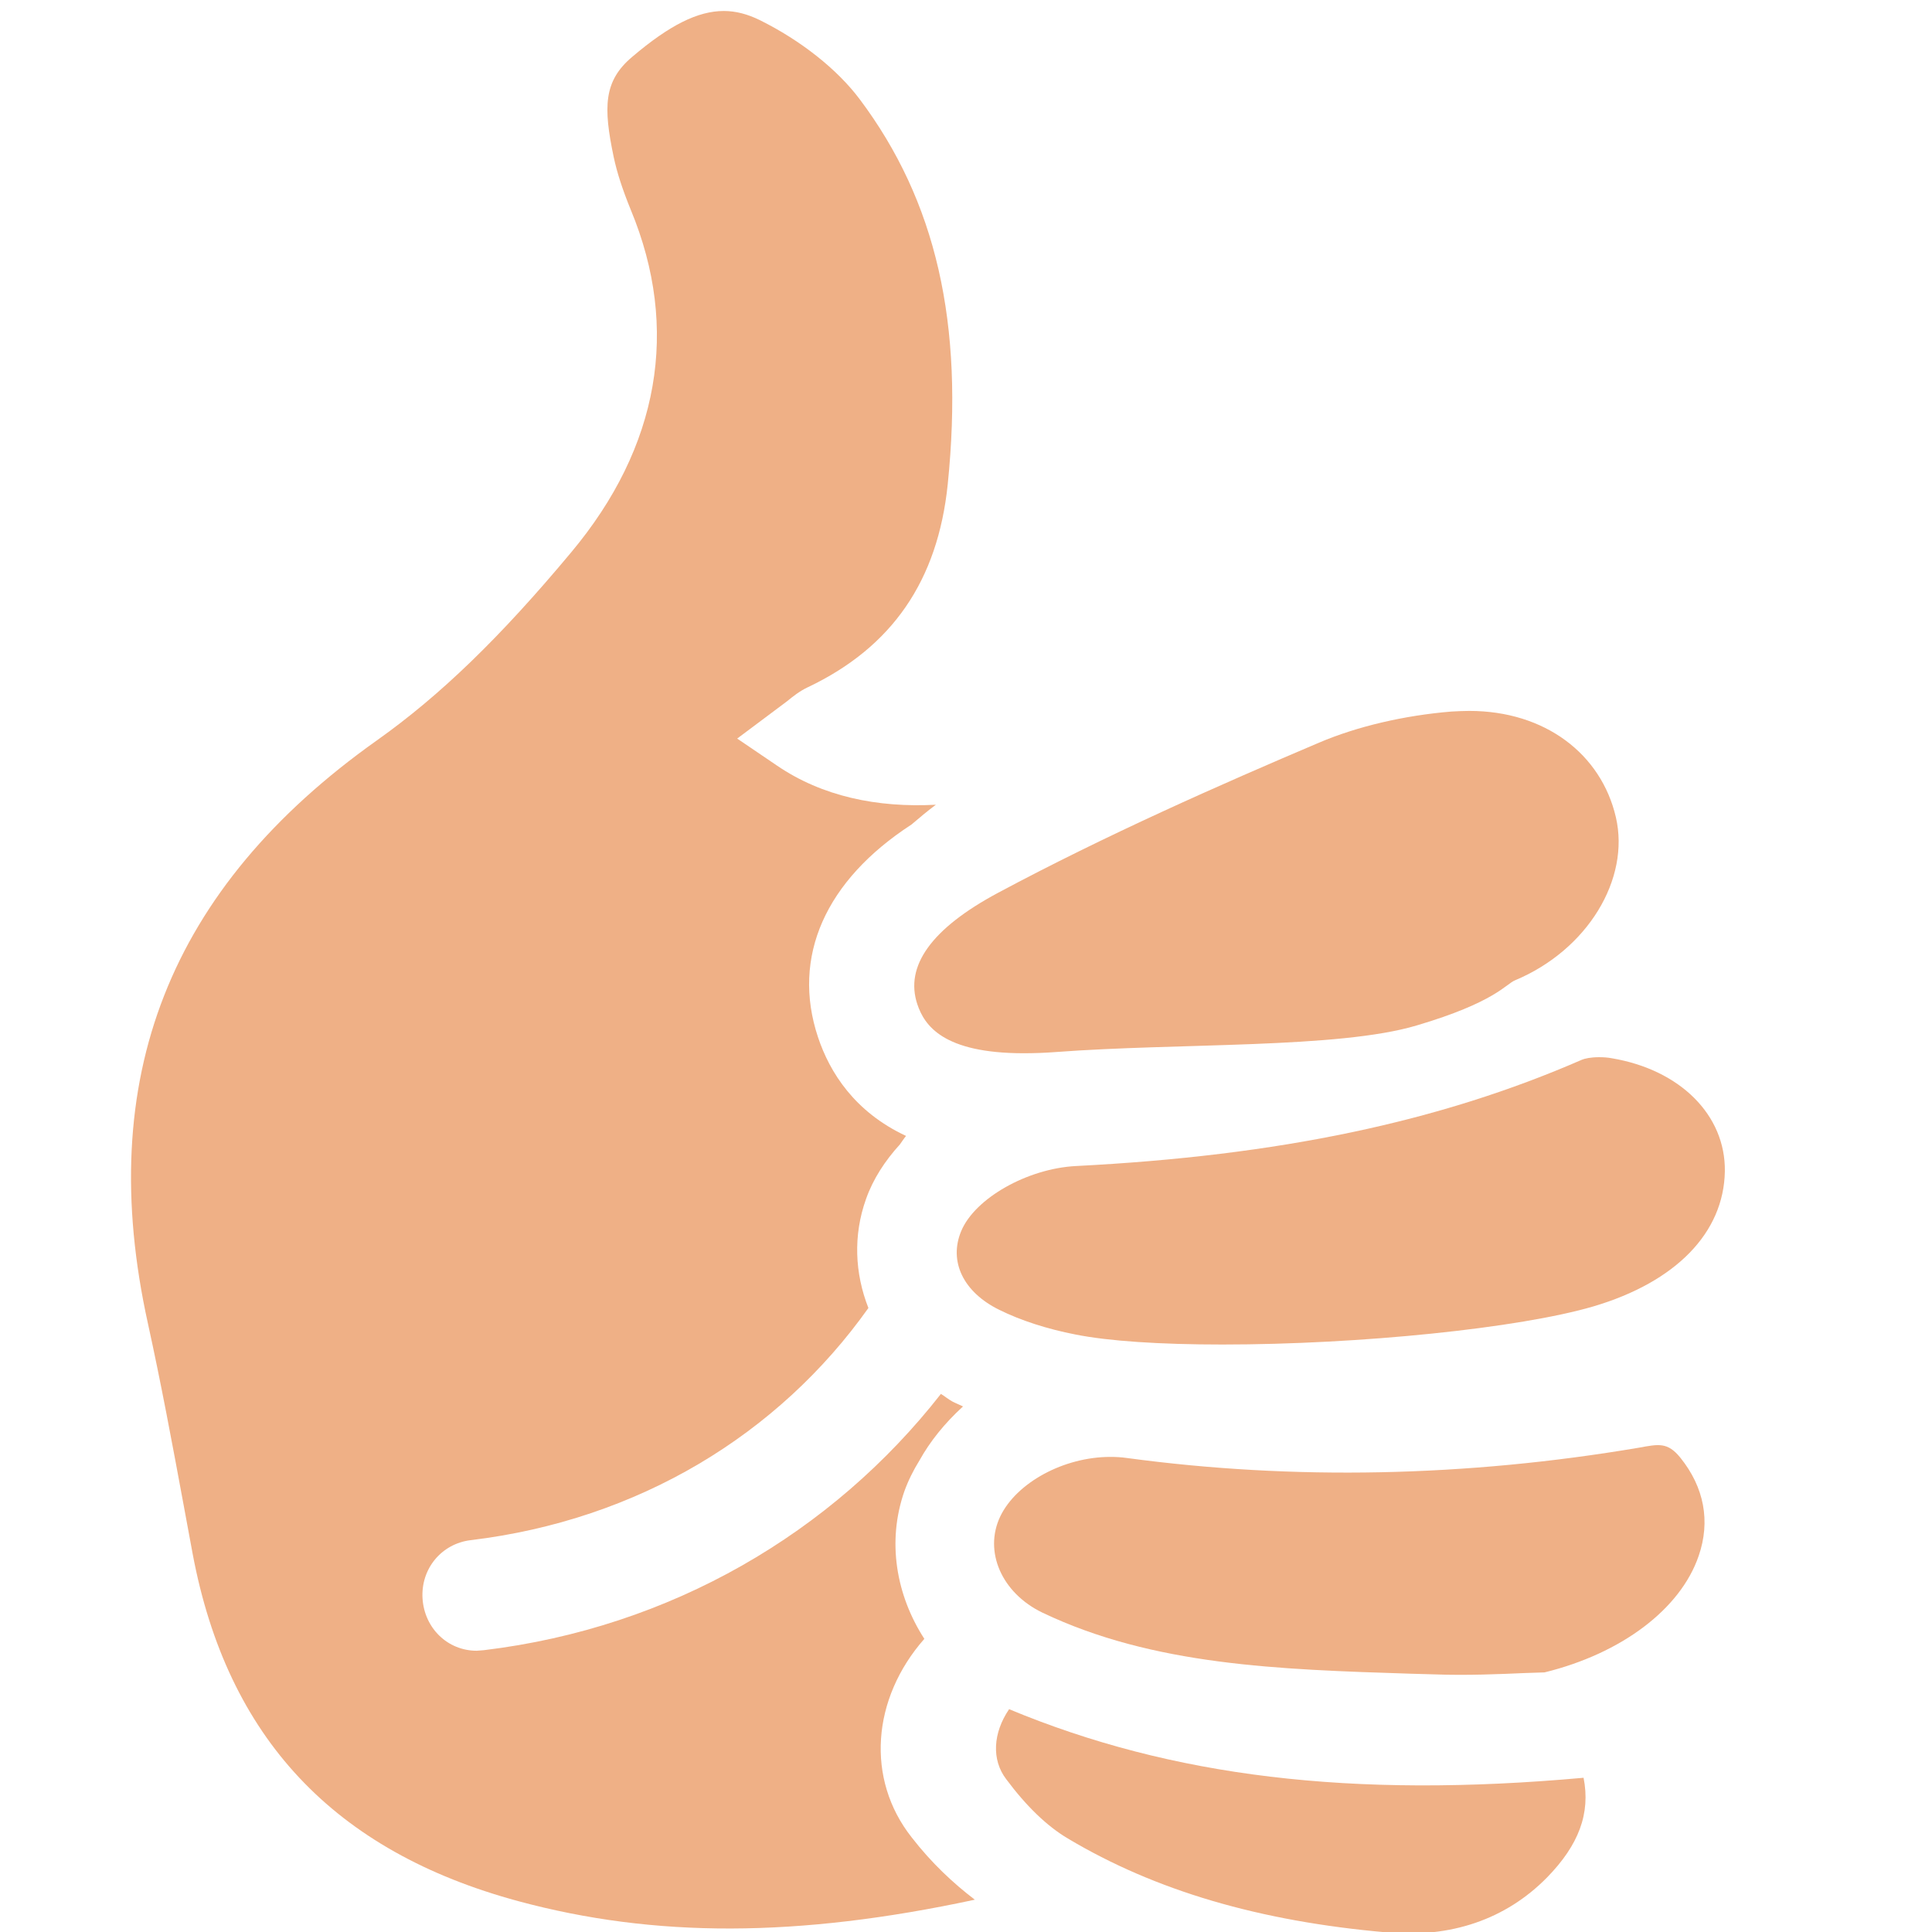
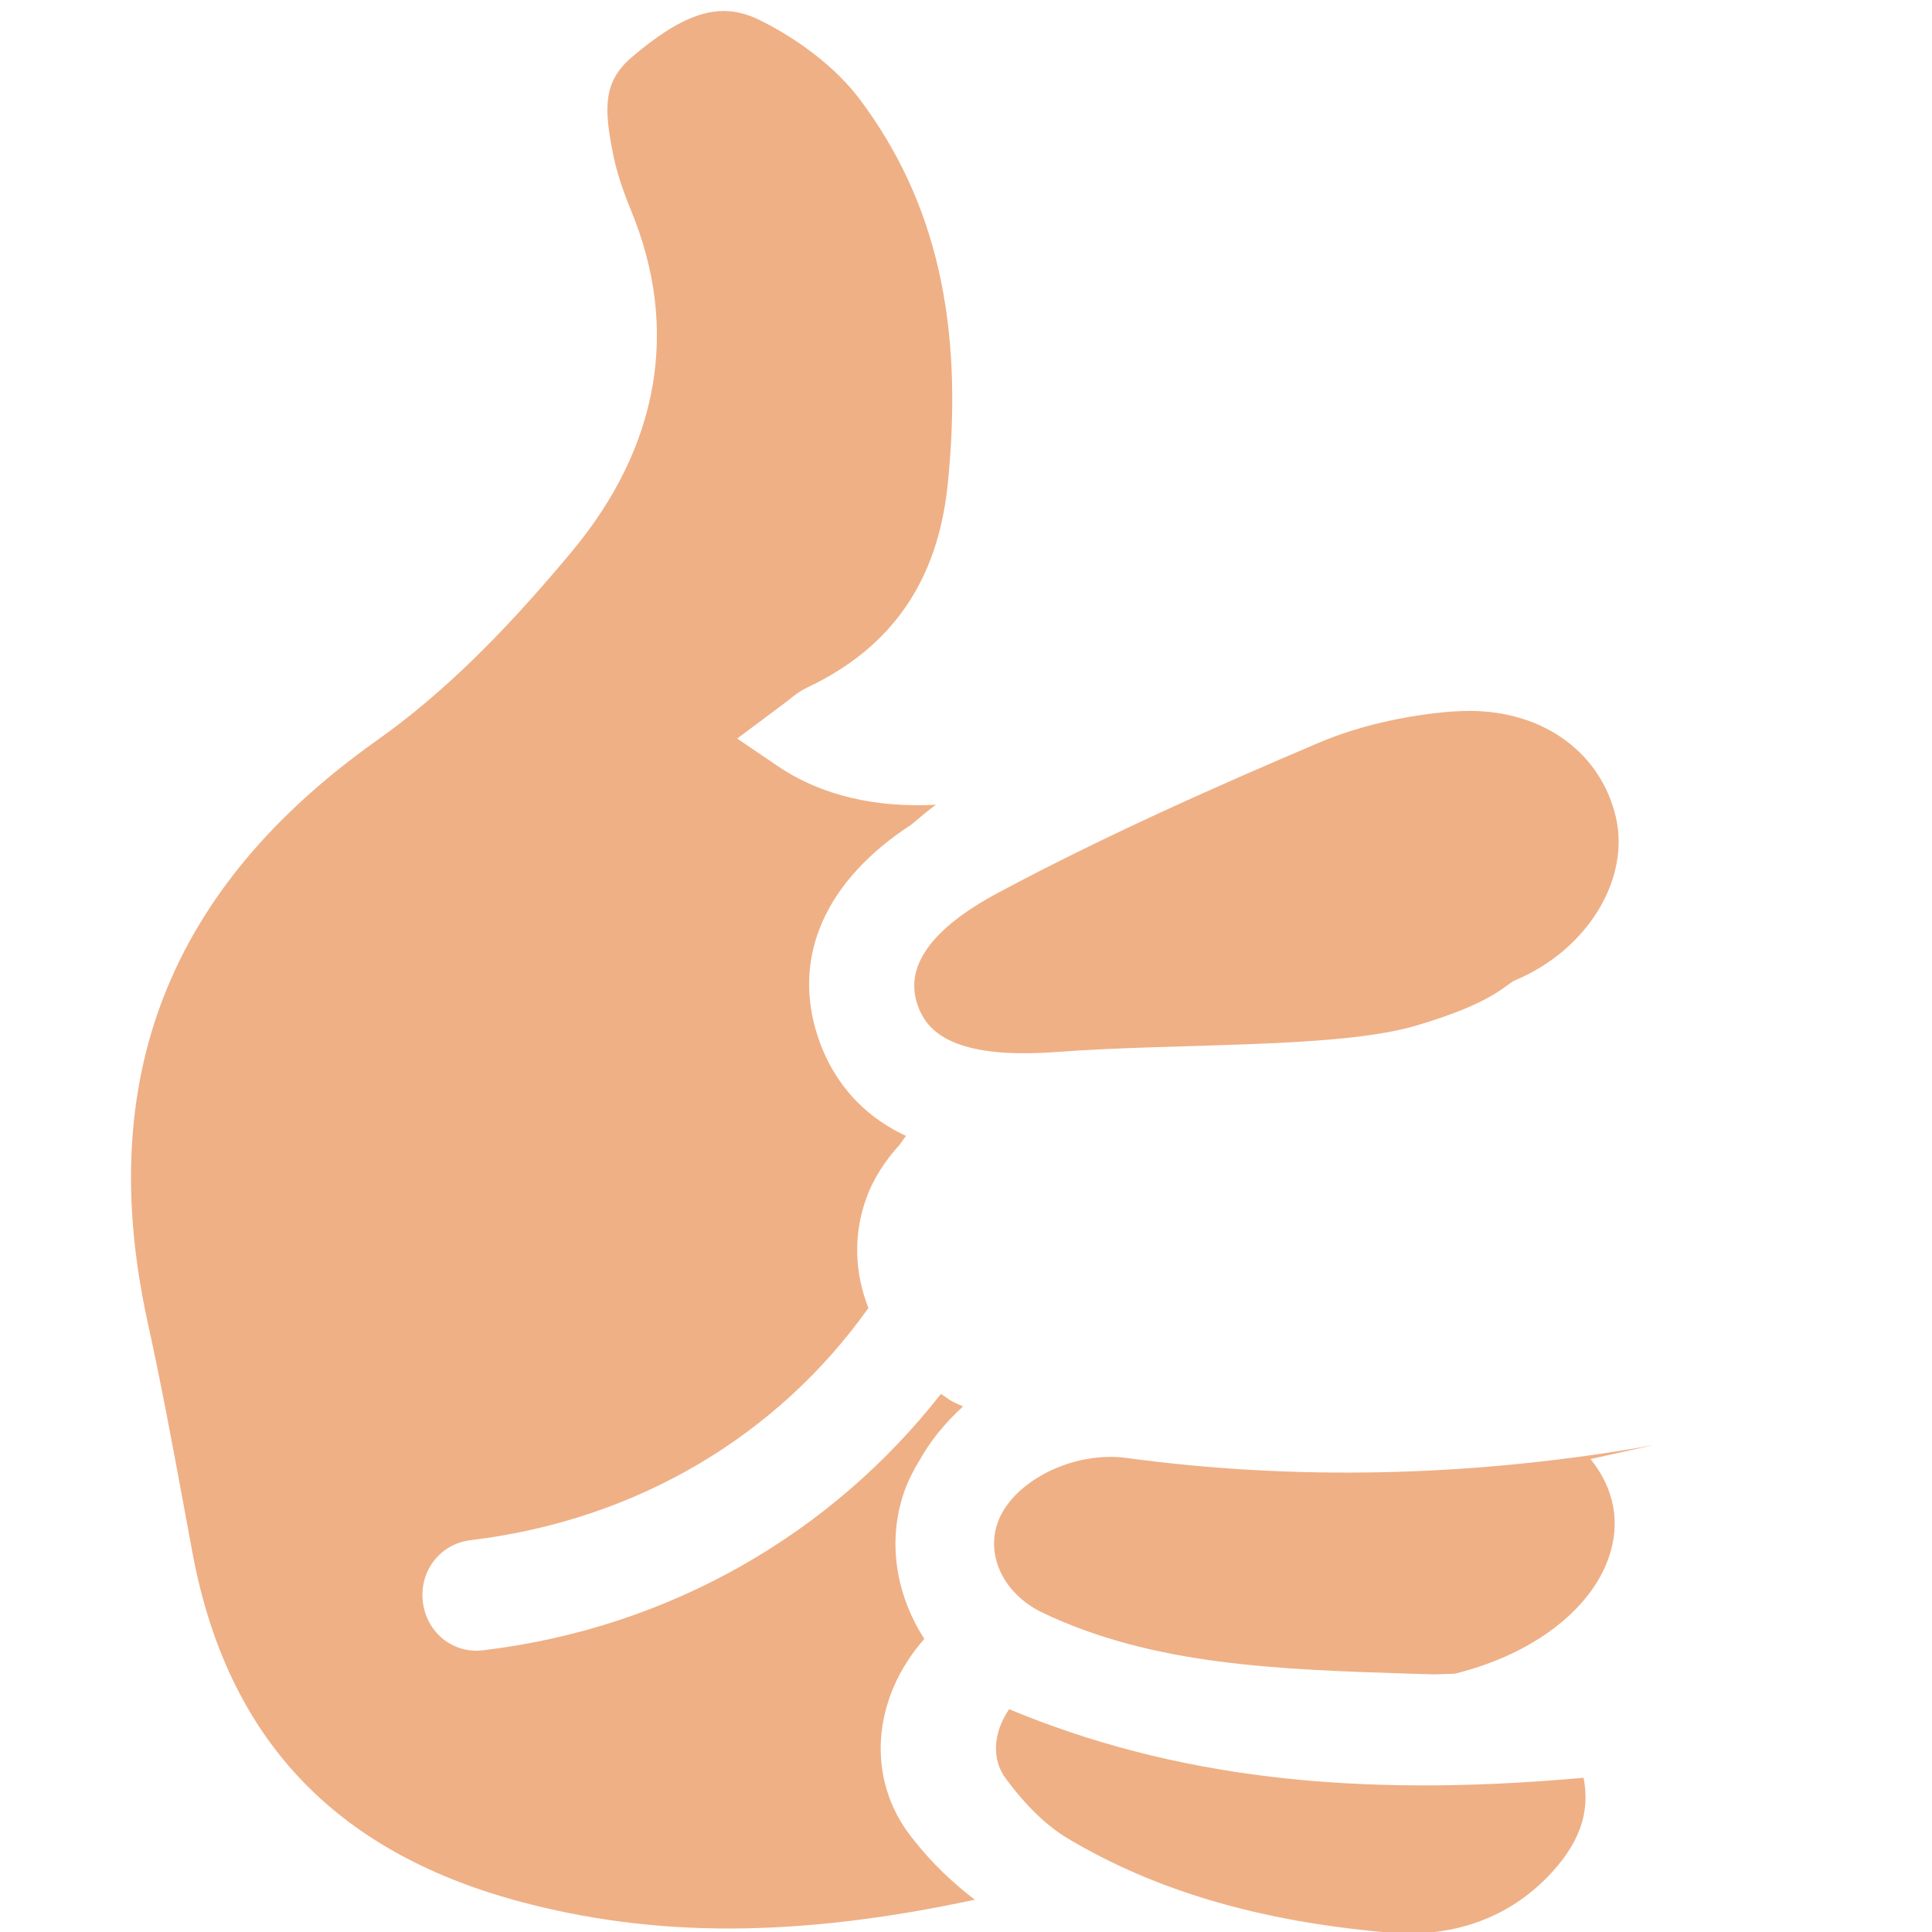
<svg xmlns="http://www.w3.org/2000/svg" xmlns:ns1="http://www.inkscape.org/namespaces/inkscape" xmlns:ns2="http://sodipodi.sourceforge.net/DTD/sodipodi-0.dtd" version="1.1" id="Layer_1" x="0px" y="0px" width="64px" height="64px" viewBox="0 0 64 64" enable-background="new 0 0 64 64" xml:space="preserve" ns1:version="0.48.5 r10040" ns2:docname="1F44D.svg" ns1:export-filename="D:\TESTINGEMOJI\SVGTEST\1F44D.png" ns1:export-xdpi="90" ns1:export-ydpi="90">
  <defs id="defs5265" />
  <ns2:namedview pagecolor="#ffffff" bordercolor="#666666" borderopacity="1" objecttolerance="10" gridtolerance="10" guidetolerance="10" ns1:pageopacity="0" ns1:pageshadow="2" ns1:window-width="640" ns1:window-height="480" id="namedview5263" showgrid="false" ns1:zoom="3.6875" ns1:cx="32" ns1:cy="32" ns1:window-x="497" ns1:window-y="309" ns1:window-maximized="0" ns1:current-layer="Layer_1" />
  <g id="g5241">
    <g id="g5243">
      <path fill="#EFB086" d="M17.172,62.979c4.504,1.215,9.233,1.215,15.12-0.049c-0.721-0.552-1.425-1.206-2.088-2.06    c-1.532-1.936-1.323-4.605,0.416-6.581c-0.939-1.454-1.24-3.227-0.663-4.884c0.128-0.357,0.3-0.702,0.503-1.029    c0.345-0.619,0.818-1.216,1.441-1.786c-0.114-0.057-0.244-0.106-0.352-0.163c-0.135-0.075-0.252-0.173-0.38-0.252    c-3.593,4.592-8.935,7.743-15.144,8.49l-0.234,0.018c-0.962,0-1.732-0.747-1.794-1.732c-0.06-0.981,0.625-1.813,1.593-1.931    c5.559-0.668,10.206-3.505,13.177-7.691c-0.451-1.145-0.51-2.408-0.077-3.615c0.232-0.658,0.628-1.264,1.121-1.804    c0.068-0.093,0.126-0.189,0.203-0.281c-1.699-0.792-2.528-2.101-2.917-3.272c-0.887-2.665,0.254-5.197,3.094-7.041    c0.264-0.226,0.534-0.451,0.81-0.658c-1.945,0.103-3.766-0.277-5.259-1.295l-1.322-0.897l1.636-1.224    c0.219-0.177,0.425-0.344,0.698-0.473c2.795-1.326,4.312-3.527,4.641-6.728c0.544-5.327-0.384-9.379-2.917-12.755    c-0.742-0.99-1.949-1.945-3.303-2.617c-0.41-0.202-0.803-0.305-1.196-0.305c-0.864,0-1.799,0.469-3.029,1.513    C19.99,2.68,19.983,3.551,20.33,5.204c0.11,0.519,0.292,1.075,0.567,1.751c1.629,3.929,0.946,7.85-1.976,11.342    c-2.352,2.82-4.338,4.741-6.439,6.231C5.595,29.416,3.112,35.736,4.9,43.842c0.434,1.976,0.803,3.961,1.17,5.944l0.313,1.692    C7.53,57.565,11.06,61.326,17.172,62.979z" id="path5245" />
    </g>
    <g id="g5247">
      <path fill="#EFB086" d="M48.673,23.55c-0.196,0-0.393,0.01-0.596,0.021c-1.562,0.129-3.118,0.492-4.381,1.03    c-3.254,1.383-7.06,3.061-10.645,4.98c-2.192,1.177-3.087,2.419-2.663,3.687c0.234,0.699,0.851,1.622,3.525,1.622    c0.352,0,0.702-0.013,1.05-0.039c4.104-0.309,9.36-0.106,11.965-0.881c2.607-0.772,2.955-1.374,3.262-1.497    c2.405-1.008,3.814-3.356,3.338-5.401C53.042,24.978,51.182,23.55,48.673,23.55z" id="path5249" />
    </g>
    <g id="g5251">
-       <path fill="#EFB086" d="M53.393,35.056c-0.135-0.026-0.279-0.035-0.425-0.035c-0.272,0-0.469,0.044-0.563,0.083    c-4.724,2.061-10.047,3.179-16.758,3.522c-1.606,0.081-3.35,1.065-3.805,2.153c-0.422,1.008,0.07,2.028,1.263,2.612    c0.703,0.349,1.576,0.632,2.524,0.817c1.092,0.217,2.775,0.331,4.866,0.331c4.557,0,9.84-0.543,12.293-1.264    c2.729-0.809,4.316-2.44,4.35-4.474C57.165,36.942,55.659,35.437,53.393,35.056z" id="path5253" />
-     </g>
+       </g>
    <g id="g5255">
-       <path fill="#EFB086" d="M54.289,47.957c-5.718,0.968-11.438,1.087-16.967,0.34c-0.18-0.026-0.36-0.035-0.542-0.035    c-1.538,0-3.105,0.849-3.645,1.971c-0.554,1.163,0.047,2.538,1.397,3.188c3.668,1.75,7.815,1.883,12.206,2.023l0.79,0.022    c1.06,0.04,2.168-0.009,2.976-0.044l0.661-0.022c2.554-0.627,4.505-2.099,5.107-3.862c0.394-1.146,0.181-2.268-0.607-3.249    C55.241,47.767,54.948,47.837,54.289,47.957z" id="path5257" />
+       <path fill="#EFB086" d="M54.289,47.957c-5.718,0.968-11.438,1.087-16.967,0.34c-0.18-0.026-0.36-0.035-0.542-0.035    c-1.538,0-3.105,0.849-3.645,1.971c-0.554,1.163,0.047,2.538,1.397,3.188c3.668,1.75,7.815,1.883,12.206,2.023l0.79,0.022    l0.661-0.022c2.554-0.627,4.505-2.099,5.107-3.862c0.394-1.146,0.181-2.268-0.607-3.249    C55.241,47.767,54.948,47.837,54.289,47.957z" id="path5257" />
    </g>
    <g id="g5259">
      <path fill="#EFB086" d="M33.428,56.619c-0.535,0.786-0.588,1.676-0.095,2.32c0.672,0.902,1.354,1.556,2.04,1.963    c2.897,1.729,6.35,2.744,10.566,3.111c2.112,0.194,3.94-0.429,5.306-1.817c1.055-1.078,1.447-2.125,1.213-3.305    C44.771,59.585,38.807,58.856,33.428,56.619z" id="path5261" />
    </g>
  </g>
</svg>